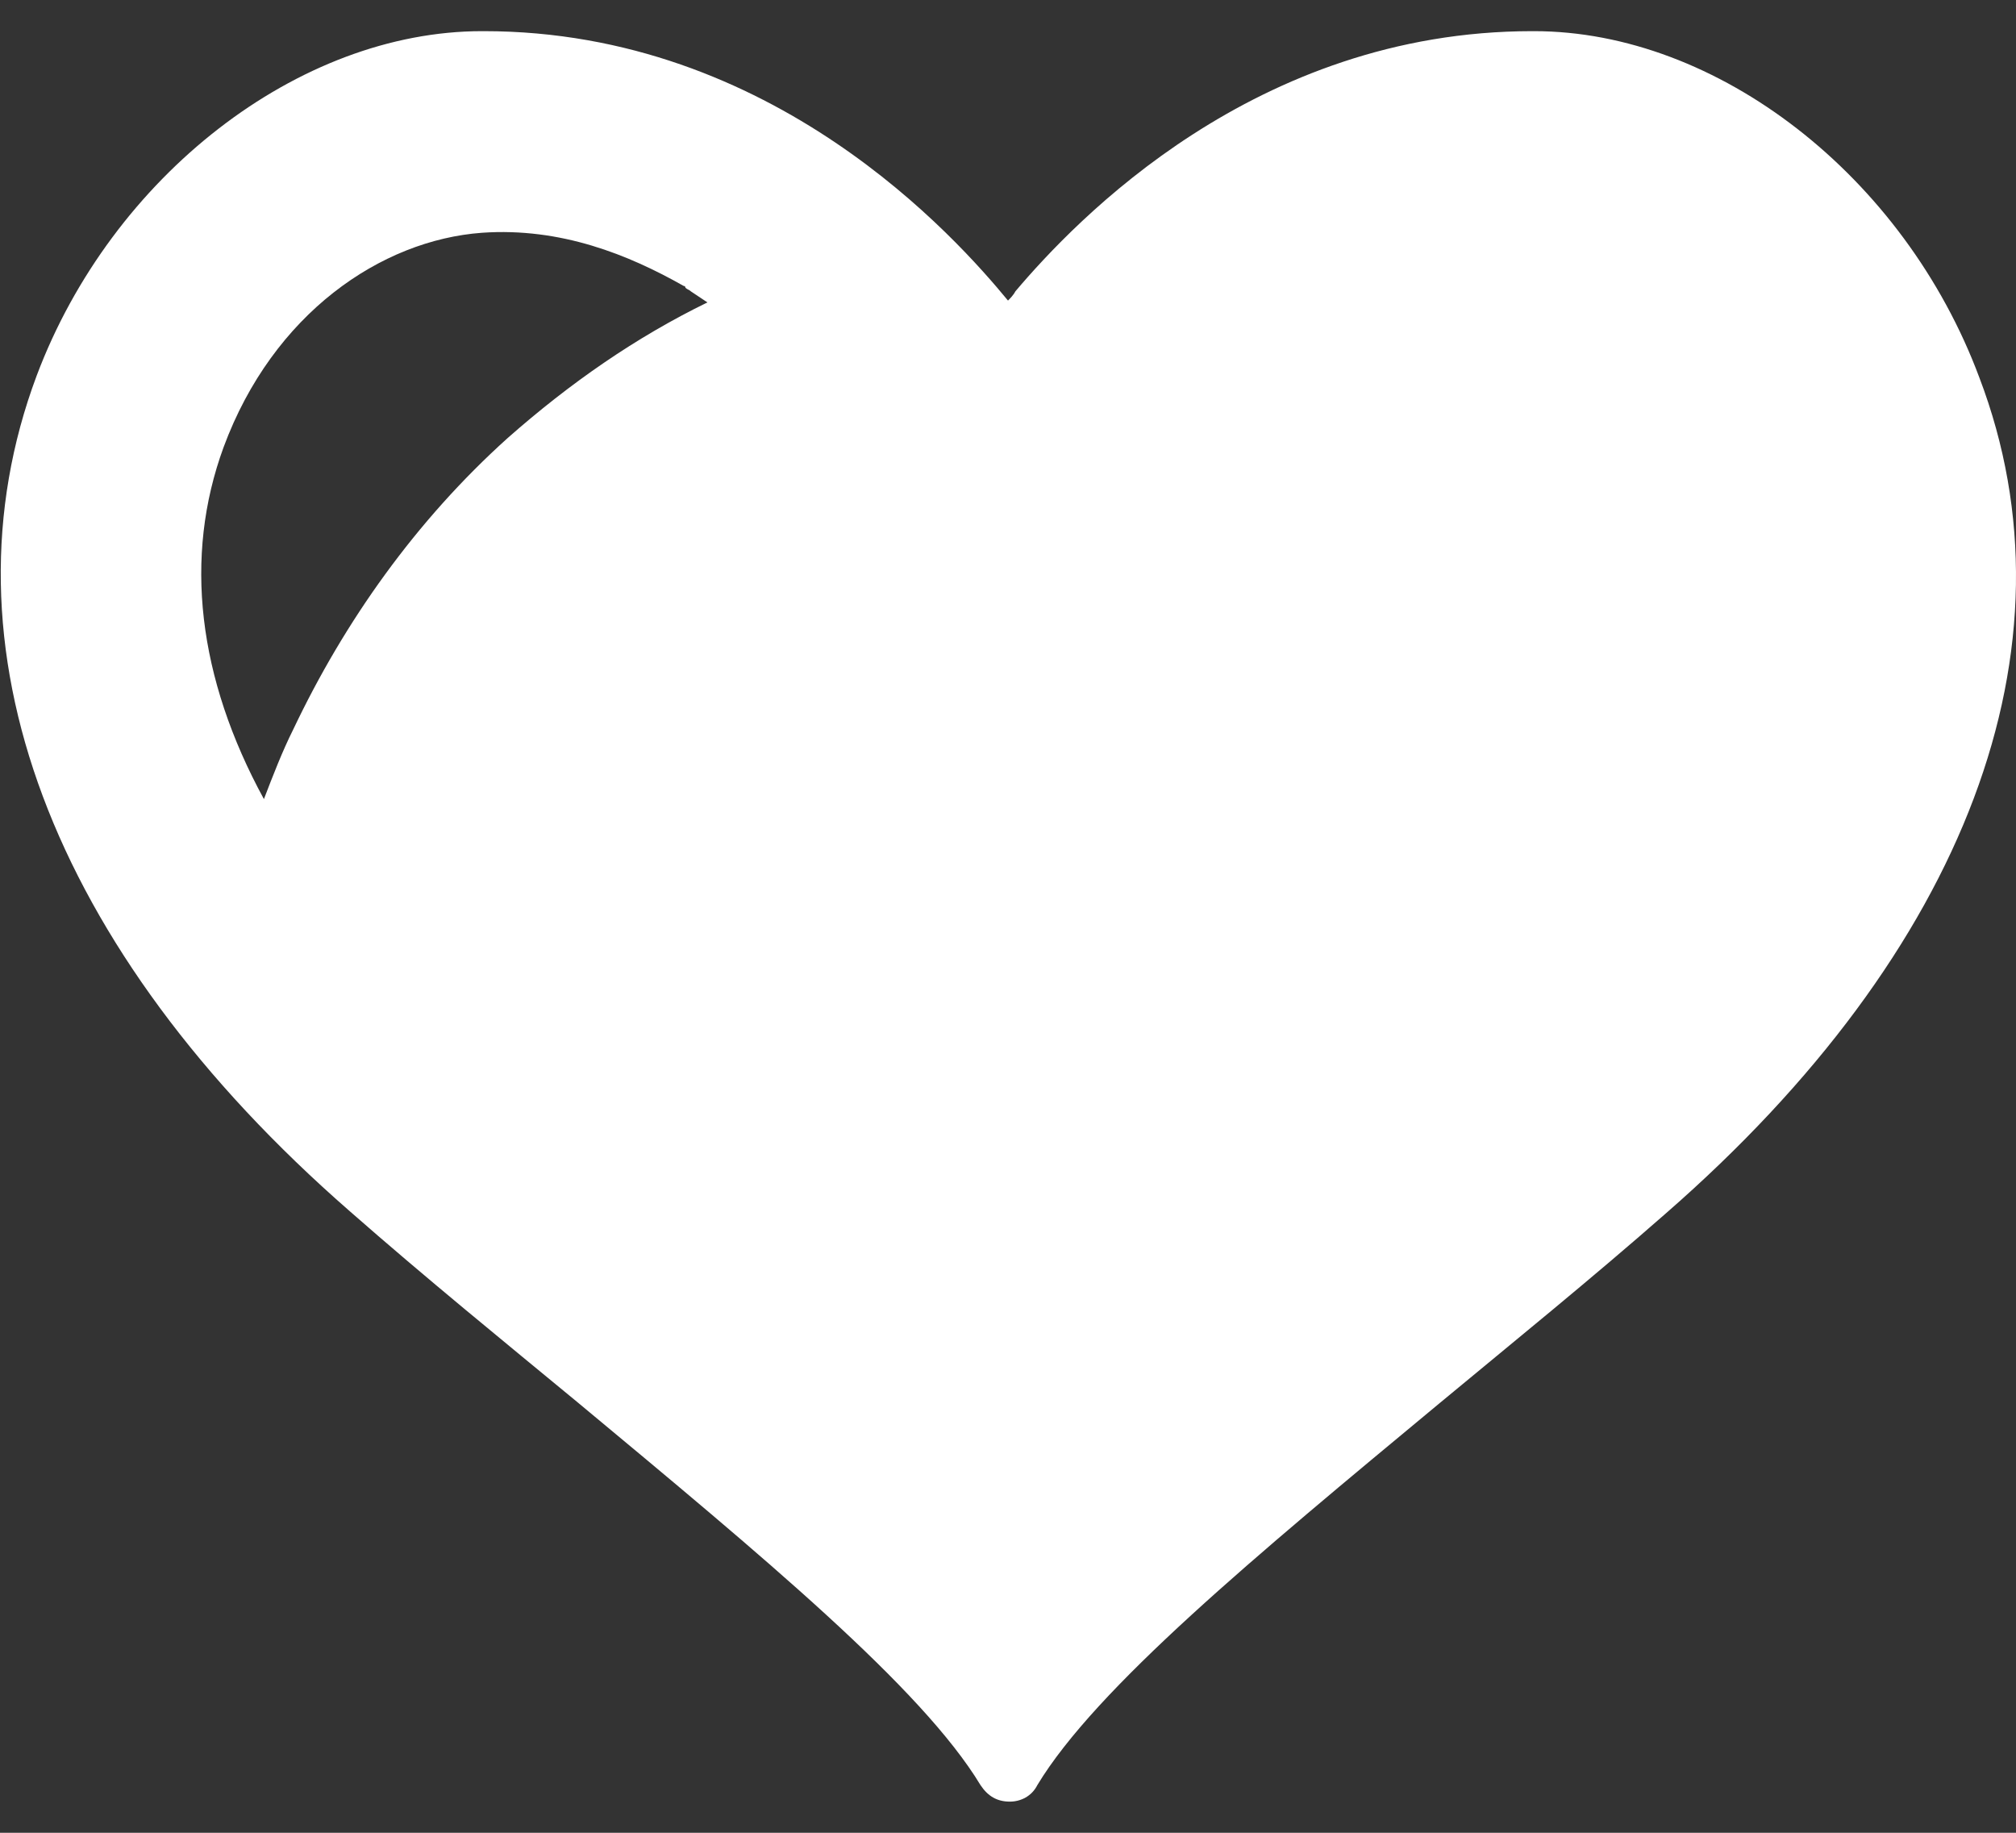
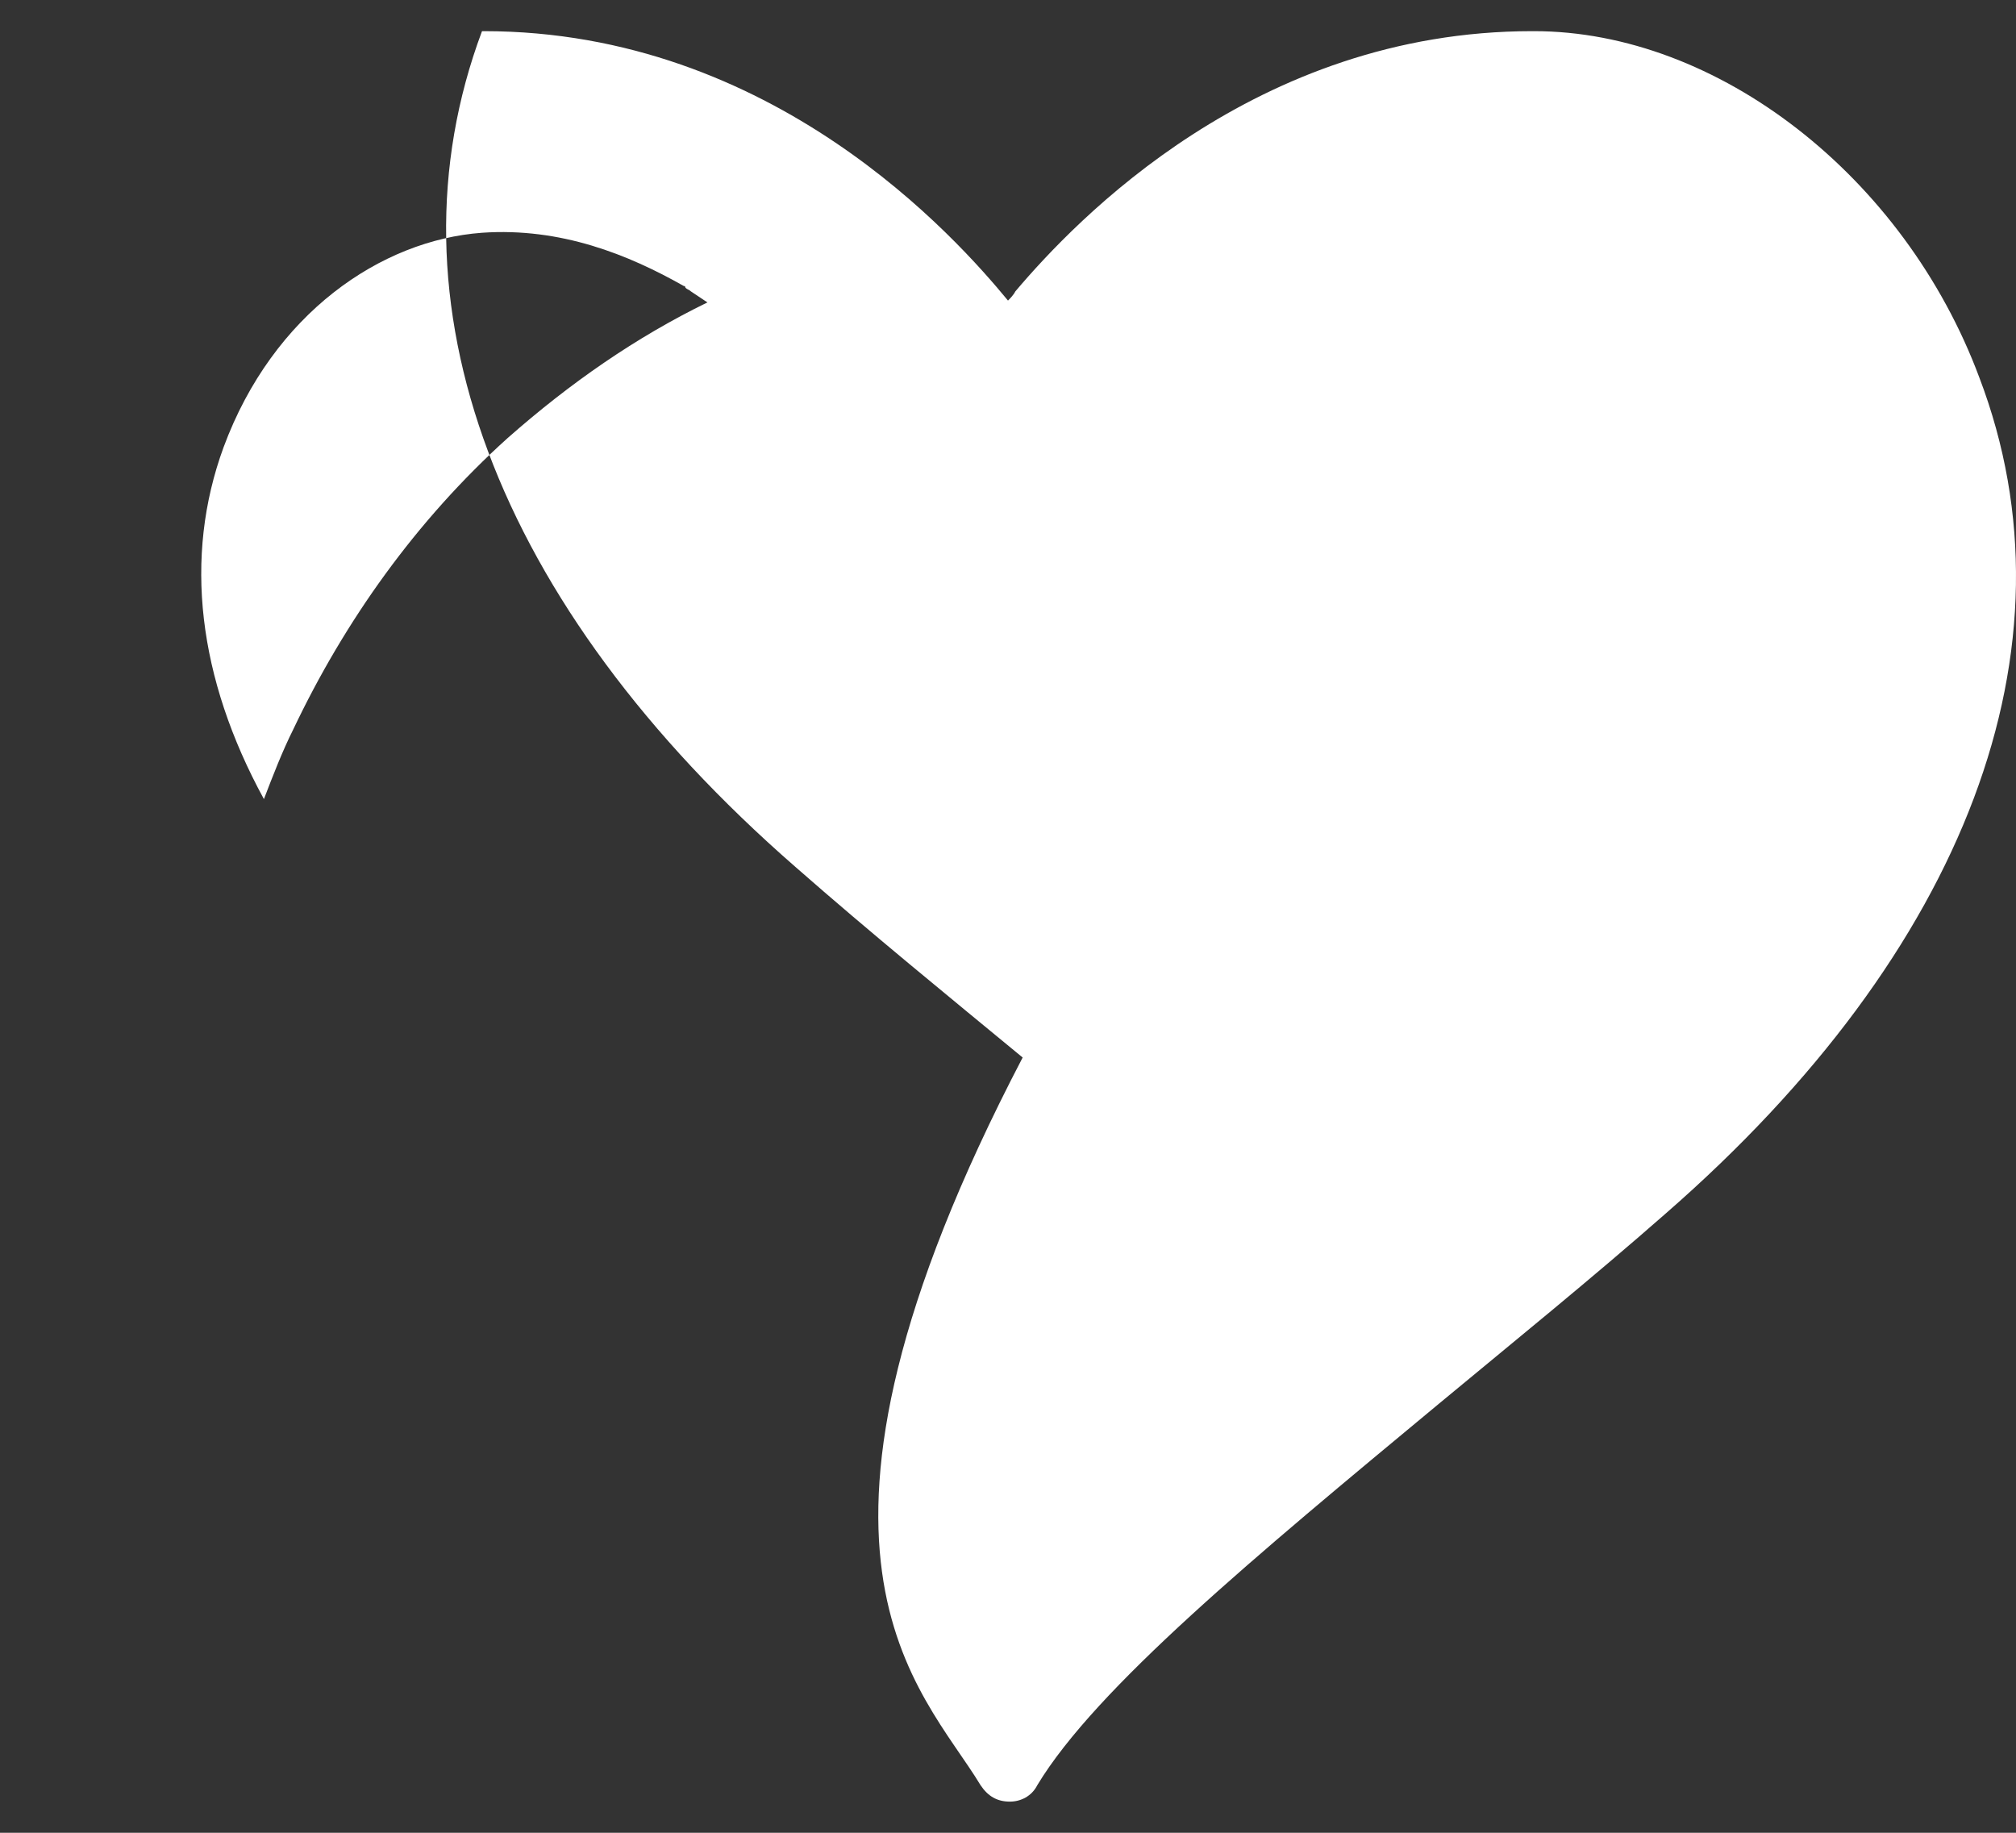
<svg xmlns="http://www.w3.org/2000/svg" version="1.1" id="レイヤー_1" x="0px" y="0px" viewBox="0 0 110 100" style="enable-background:new 0 0 110 100;" xml:space="preserve">
  <rect x="0" y="0" width="110" height="100" fill="#333333" stroke="none" />
  <style type="text/css">
	.st0{fill:#FFFFFF;}
</style>
  <g>
-     <path class="st0" d="M53.5,97.4c0.4,0.6,0.9,0.9,1.6,0.9c0.6,0,1.2-0.3,1.5-0.9c3.2-5.3,11.9-12.5,21.9-20.8   c4.1-3.4,8.3-6.8,12.4-10.4c16.4-14.3,22.7-30.9,17.1-45.6C103.9,9.6,93.7,1.7,83.7,1.7h-0.1C68.5,1.7,58.7,12,55.4,15.9   c-0.1,0.2-0.3,0.4-0.4,0.5C52.2,13,42.2,1.7,26.4,1.7h-0.1C16.3,1.7,6.1,9.6,2,20.5c-5.5,14.7,0.7,31.3,17.1,45.6   c4.1,3.6,8.4,7.1,12.4,10.4C41.6,84.9,50.3,92.1,53.5,97.4z M16,39.8c-0.6,1.2-1.1,2.5-1.6,3.8C10.8,37,10,30.4,12.2,24.4   c2.7-7.3,8.6-11.3,14.1-11.7c4.3-0.3,8,1.2,11,2.9c0,0,0.1,0,0.1,0.1c0.1,0.1,0.2,0.1,0.3,0.2c0.3,0.2,0.6,0.4,0.9,0.6   c-3.9,1.9-7.5,4.4-10.9,7.4C22.7,28.4,18.8,33.9,16,39.8z" />
+     <path class="st0" d="M53.5,97.4c0.4,0.6,0.9,0.9,1.6,0.9c0.6,0,1.2-0.3,1.5-0.9c3.2-5.3,11.9-12.5,21.9-20.8   c4.1-3.4,8.3-6.8,12.4-10.4c16.4-14.3,22.7-30.9,17.1-45.6C103.9,9.6,93.7,1.7,83.7,1.7h-0.1C68.5,1.7,58.7,12,55.4,15.9   c-0.1,0.2-0.3,0.4-0.4,0.5C52.2,13,42.2,1.7,26.4,1.7h-0.1c-5.5,14.7,0.7,31.3,17.1,45.6   c4.1,3.6,8.4,7.1,12.4,10.4C41.6,84.9,50.3,92.1,53.5,97.4z M16,39.8c-0.6,1.2-1.1,2.5-1.6,3.8C10.8,37,10,30.4,12.2,24.4   c2.7-7.3,8.6-11.3,14.1-11.7c4.3-0.3,8,1.2,11,2.9c0,0,0.1,0,0.1,0.1c0.1,0.1,0.2,0.1,0.3,0.2c0.3,0.2,0.6,0.4,0.9,0.6   c-3.9,1.9-7.5,4.4-10.9,7.4C22.7,28.4,18.8,33.9,16,39.8z" />
  </g>
</svg>